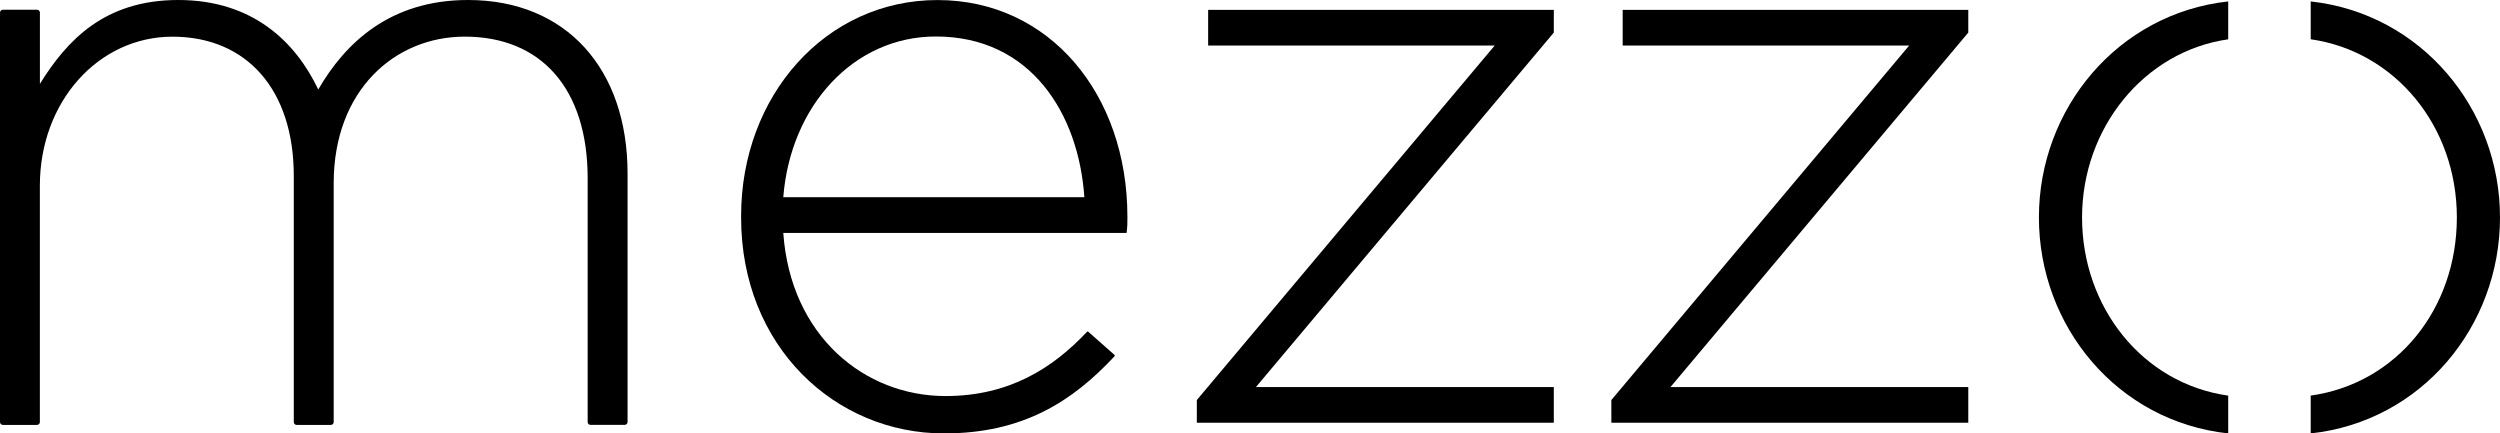
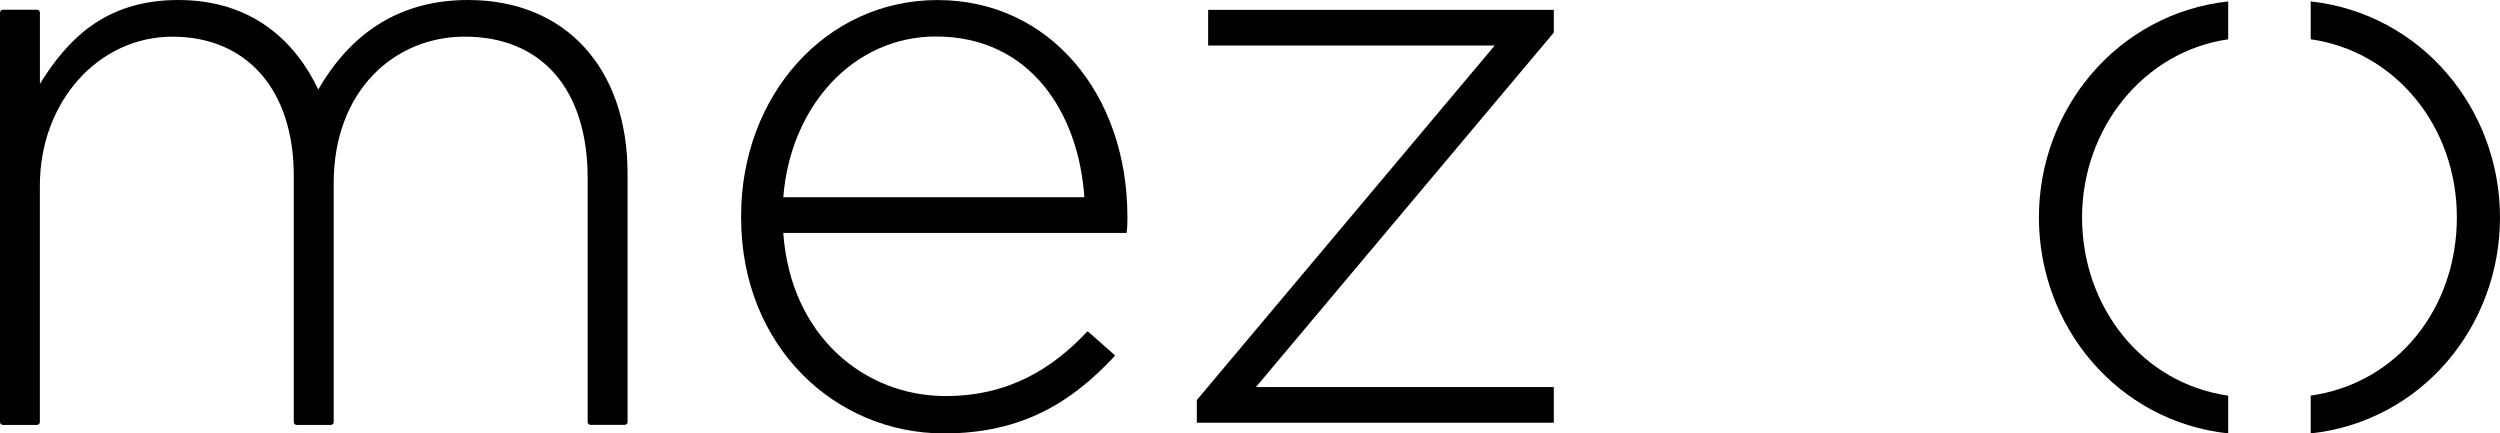
<svg xmlns="http://www.w3.org/2000/svg" id="Calque_2" viewBox="0 0 541.22 93.83">
  <g id="m">
    <path id="oR" d="m482.38,85.65c-18.6-2.62-31.64-19.19-31.64-38.57s13.43-35.97,31.64-38.57V.31c-23.92,2.62-40.98,23.23-40.98,46.76s16.92,44.15,40.98,46.76v-8.19Z" />
    <path id="oL" d="m500.24.31v8.19c18.21,2.6,31.64,18.74,31.64,38.57s-13.04,35.96-31.64,38.57v8.19c24.06-2.61,40.98-23.22,40.98-46.76S524.17,2.94,500.24.31Z" />
-     <polygon id="zR" points="348.84 91.51 348.84 86.6 413.32 9.85 351.29 9.85 351.29 2.14 426.11 2.14 426.11 7.05 361.63 83.8 426.11 83.8 426.11 91.51 348.84 91.51" />
    <polygon id="zL" points="259.1 91.51 259.1 86.6 323.59 9.85 261.55 9.85 261.55 2.14 336.38 2.14 336.38 7.05 271.89 83.8 336.38 83.8 336.38 91.51 259.1 91.51" />
    <path id="e" d="m234.75,42.69c-1.23-18.1-11.6-34.79-32.15-34.79-17.75,0-31.45,14.93-33.03,34.79h65.18Zm-30.04,43.05c13.79,0,23.25-6.07,30.6-13.9.08-.09.21-.09.3-.01l5.65,4.99c.09.08.1.22.02.31-9.1,9.75-19.8,16.7-36.92,16.7-23.54,0-43.92-18.8-43.92-46.73v-.35c0-26,18.27-46.74,42.52-46.74s41.11,20.38,41.11,46.91v.35c0,1.23,0,1.76-.18,3.16h-74.32c1.58,22.31,17.57,35.31,35.14,35.31Z" />
    <path id="m-2" d="m127.84,91.98c-.34,0-.62-.28-.62-.62v-52.77c0-19.38-10.04-30.66-26.61-30.66-15.15,0-28.37,11.63-28.37,31.72v51.72c0,.34-.28.62-.62.62h-7.4c-.34,0-.62-.28-.62-.62v-53.3c0-18.68-10.22-30.13-26.26-30.13S8.63,22.03,8.63,40.18v51.19c0,.34-.28.62-.62.62H.62c-.34,0-.62-.28-.62-.62V2.73c0-.34.28-.62.62-.62h7.4c.34,0,.62.28.62.62v15.42C14.45,8.81,22.55,0,38.59,0s25.37,8.99,30.31,19.38C74.71,9.34,84.4,0,101.32,0,122.64,0,135.86,14.98,135.86,37.53v53.83c0,.34-.28.62-.62.62h-7.4Z" />
  </g>
</svg>